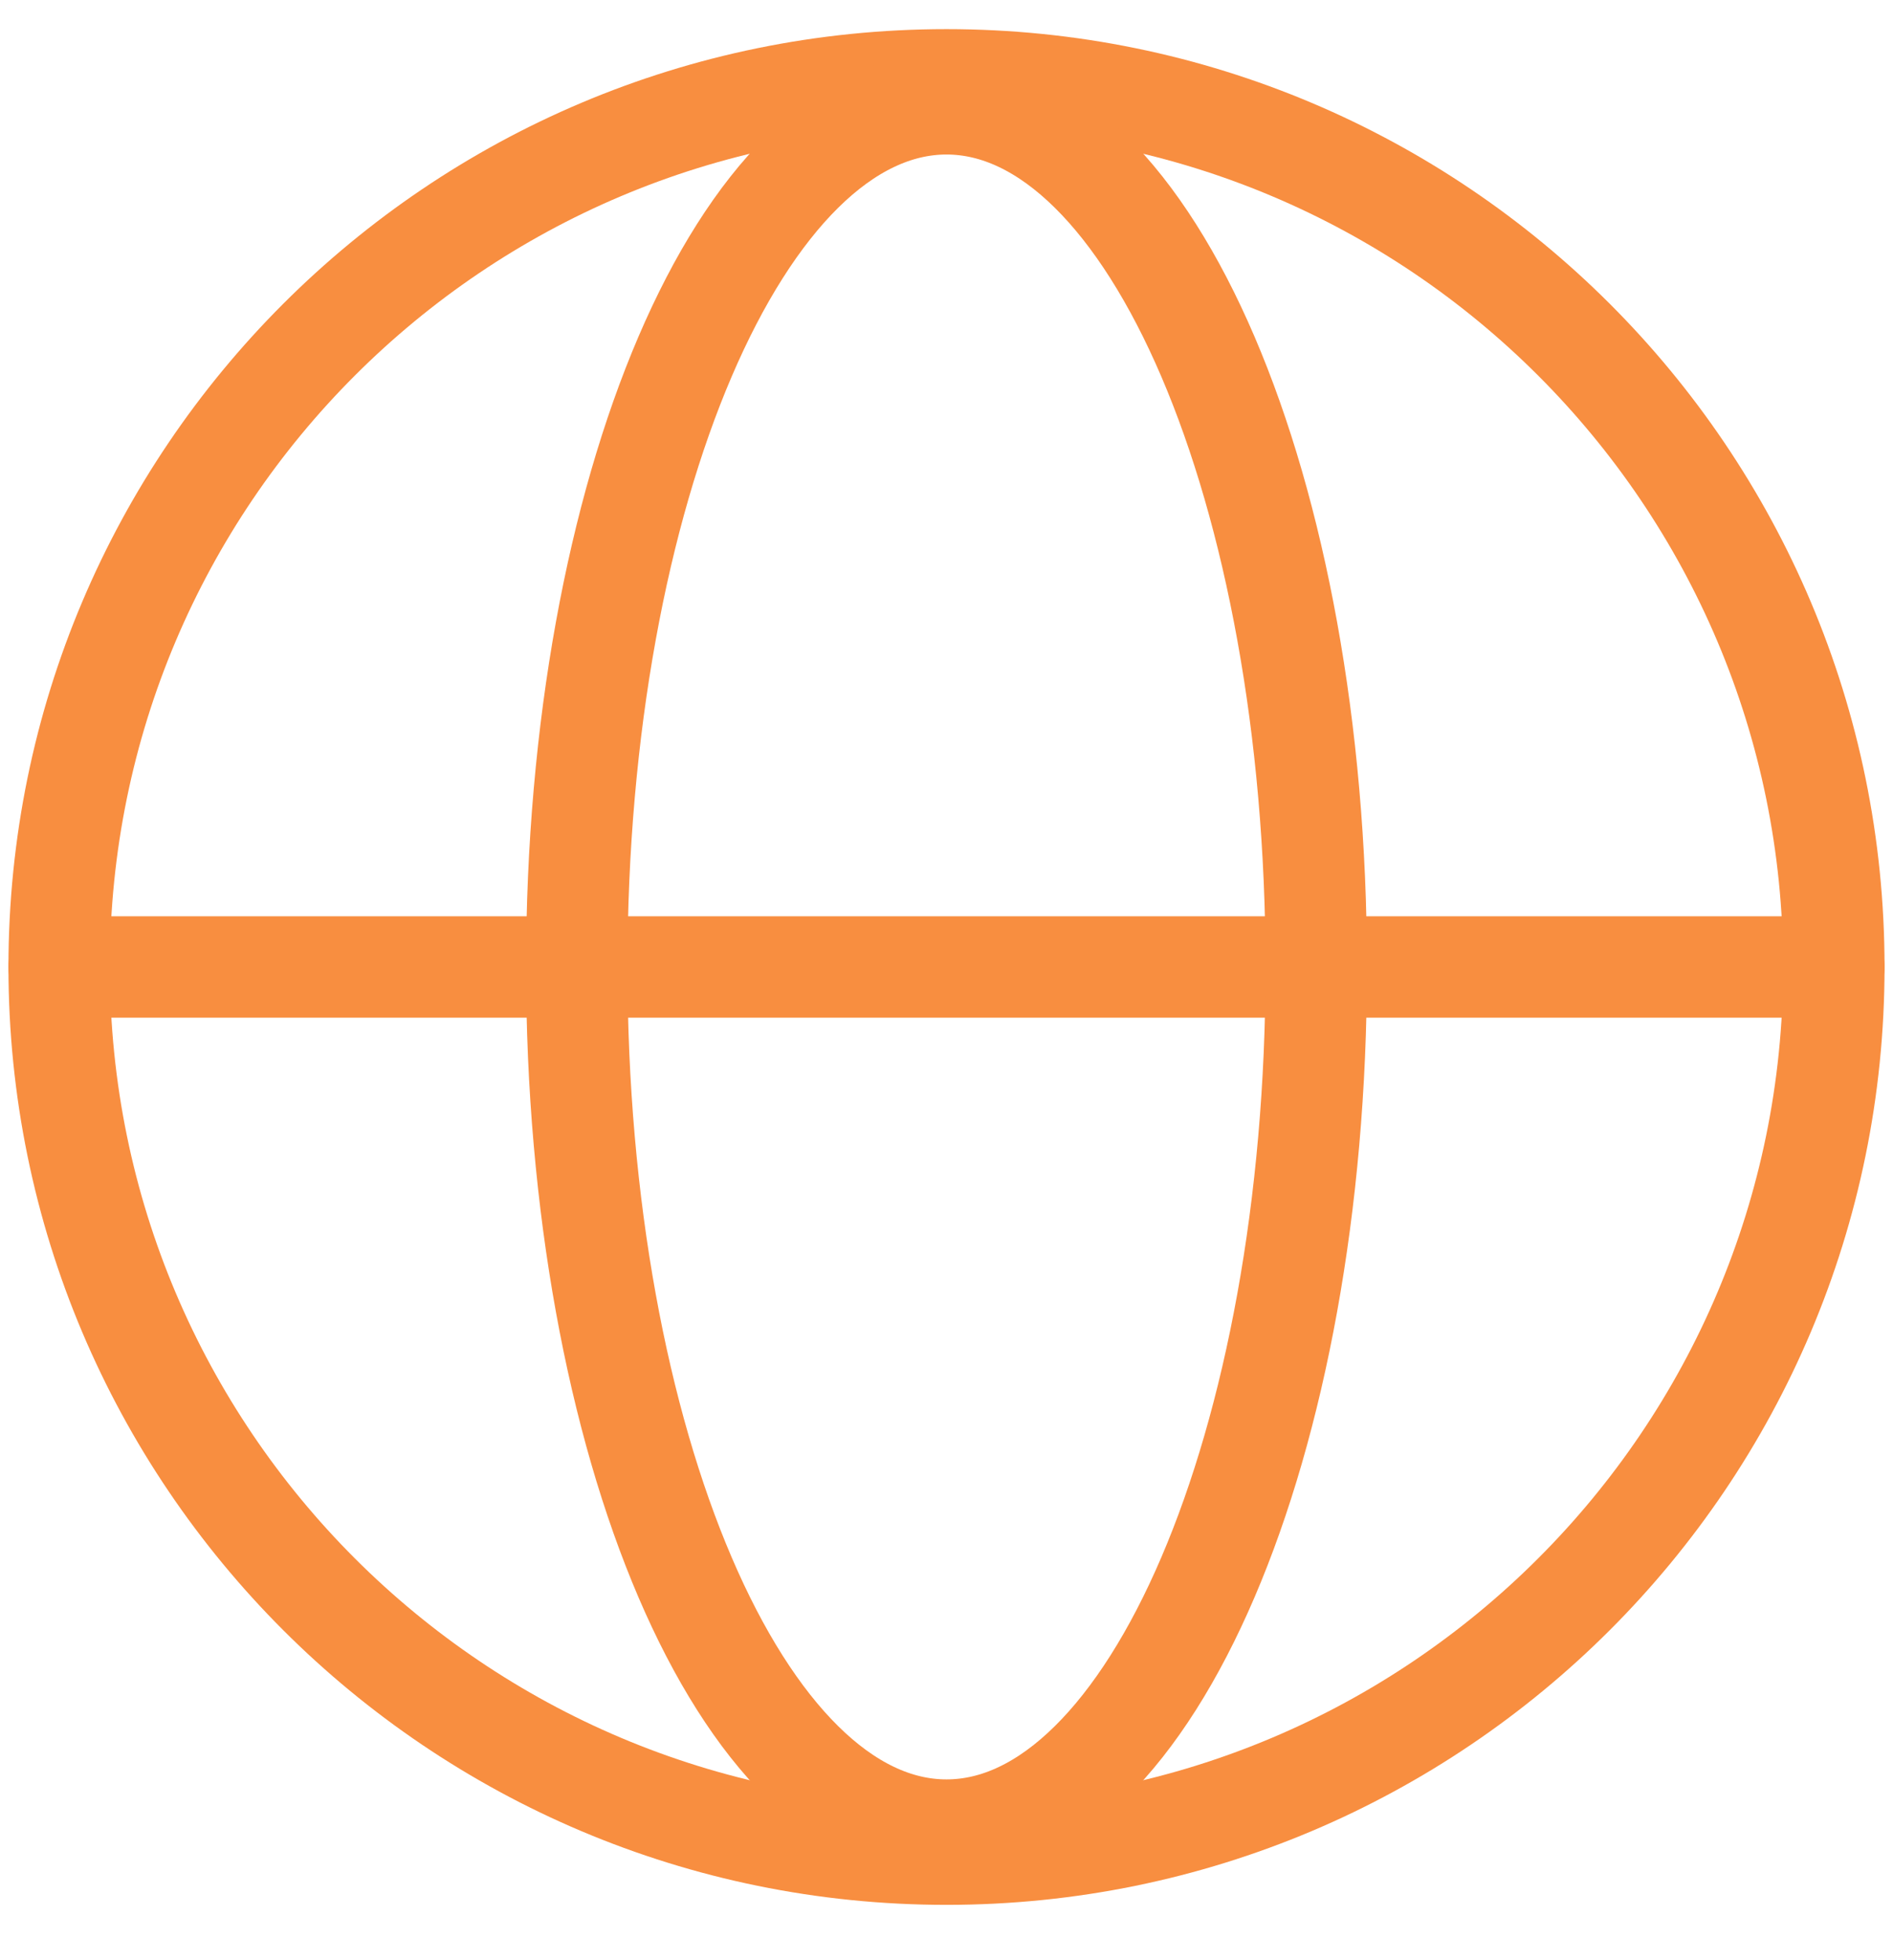
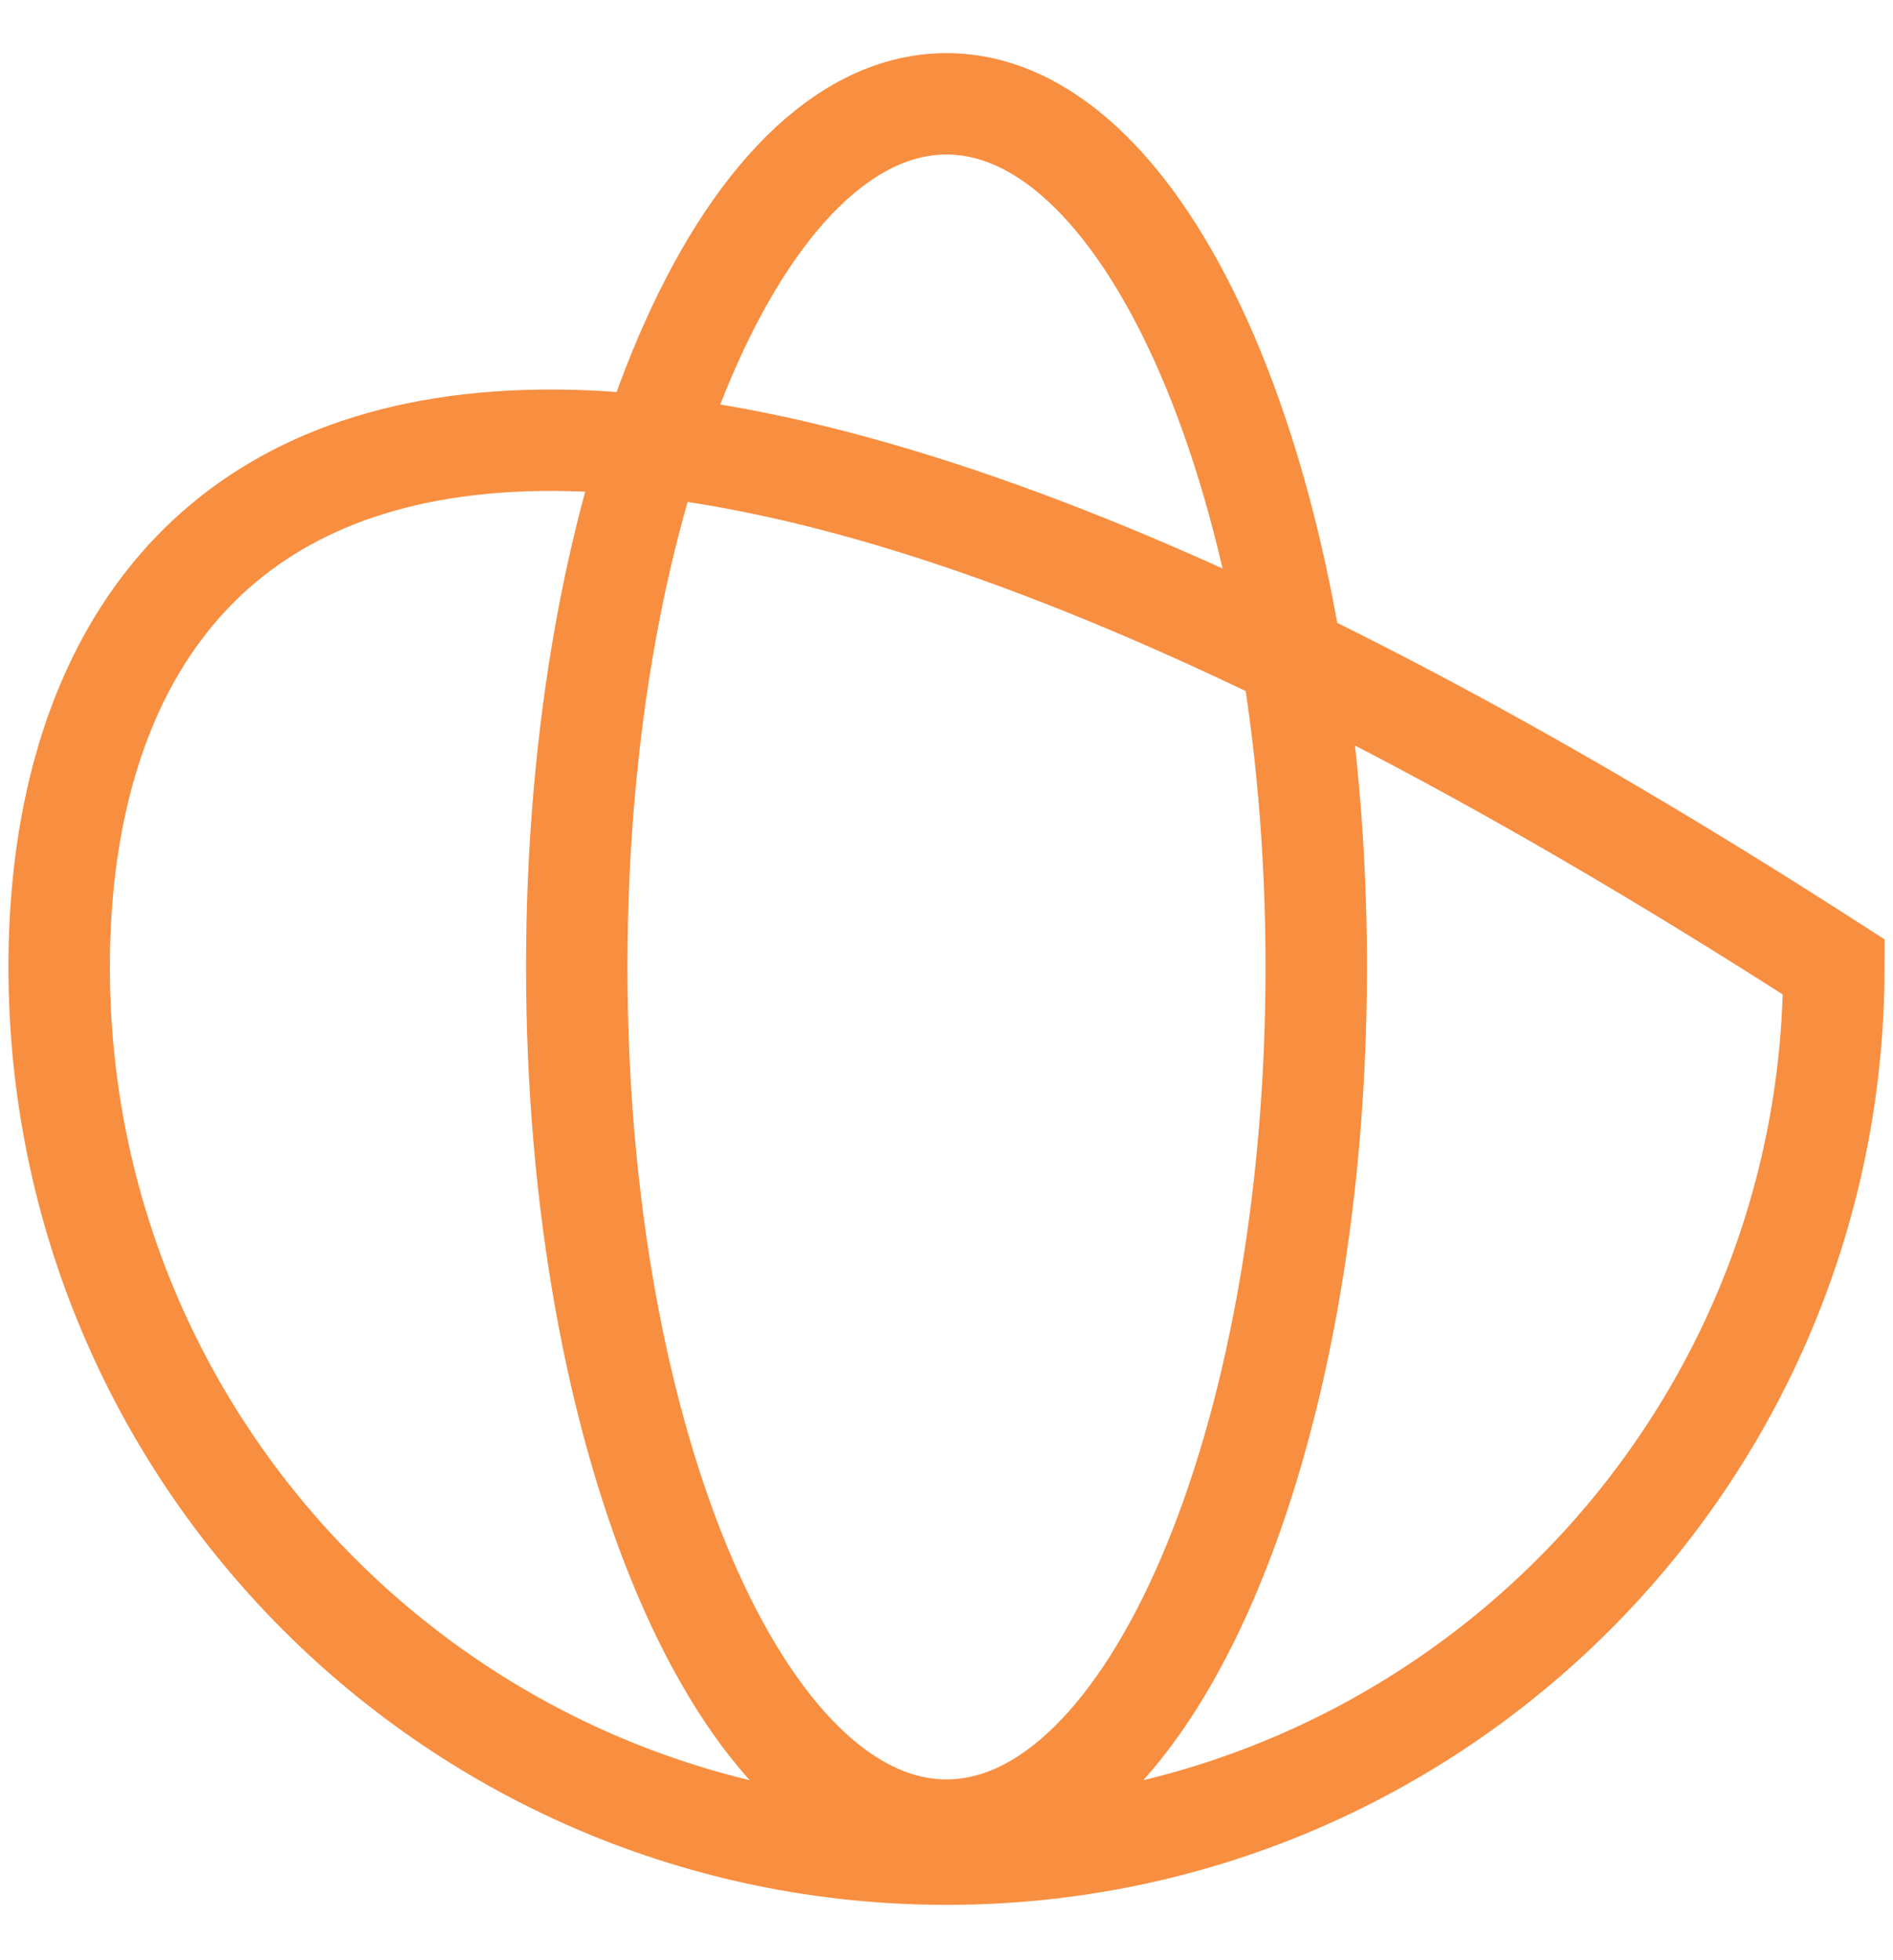
<svg xmlns="http://www.w3.org/2000/svg" width="28" height="29" viewBox="0 0 28 29" fill="none">
-   <path d="M14 27.431C21.249 27.431 27.125 21.554 27.125 14.306C27.125 7.057 21.249 1.181 14 1.181C6.751 1.181 0.875 7.057 0.875 14.306C0.875 21.554 6.751 27.431 14 27.431Z" stroke="#F88E40" stroke-width="1.5" stroke-miterlimit="10" />
-   <path d="M0.875 14.306H27.125" stroke="#F88E40" stroke-width="1.5" stroke-linecap="round" stroke-linejoin="round" />
+   <path d="M14 27.431C21.249 27.431 27.125 21.554 27.125 14.306C6.751 1.181 0.875 7.057 0.875 14.306C0.875 21.554 6.751 27.431 14 27.431Z" stroke="#F88E40" stroke-width="1.5" stroke-miterlimit="10" />
  <path d="M14 27.075C17.02 27.075 19.469 21.358 19.469 14.306C19.469 7.253 17.02 1.536 14 1.536C10.98 1.536 8.531 7.253 8.531 14.306C8.531 21.358 10.98 27.075 14 27.075Z" stroke="#F88E40" stroke-width="1.5" stroke-miterlimit="10" />
</svg>